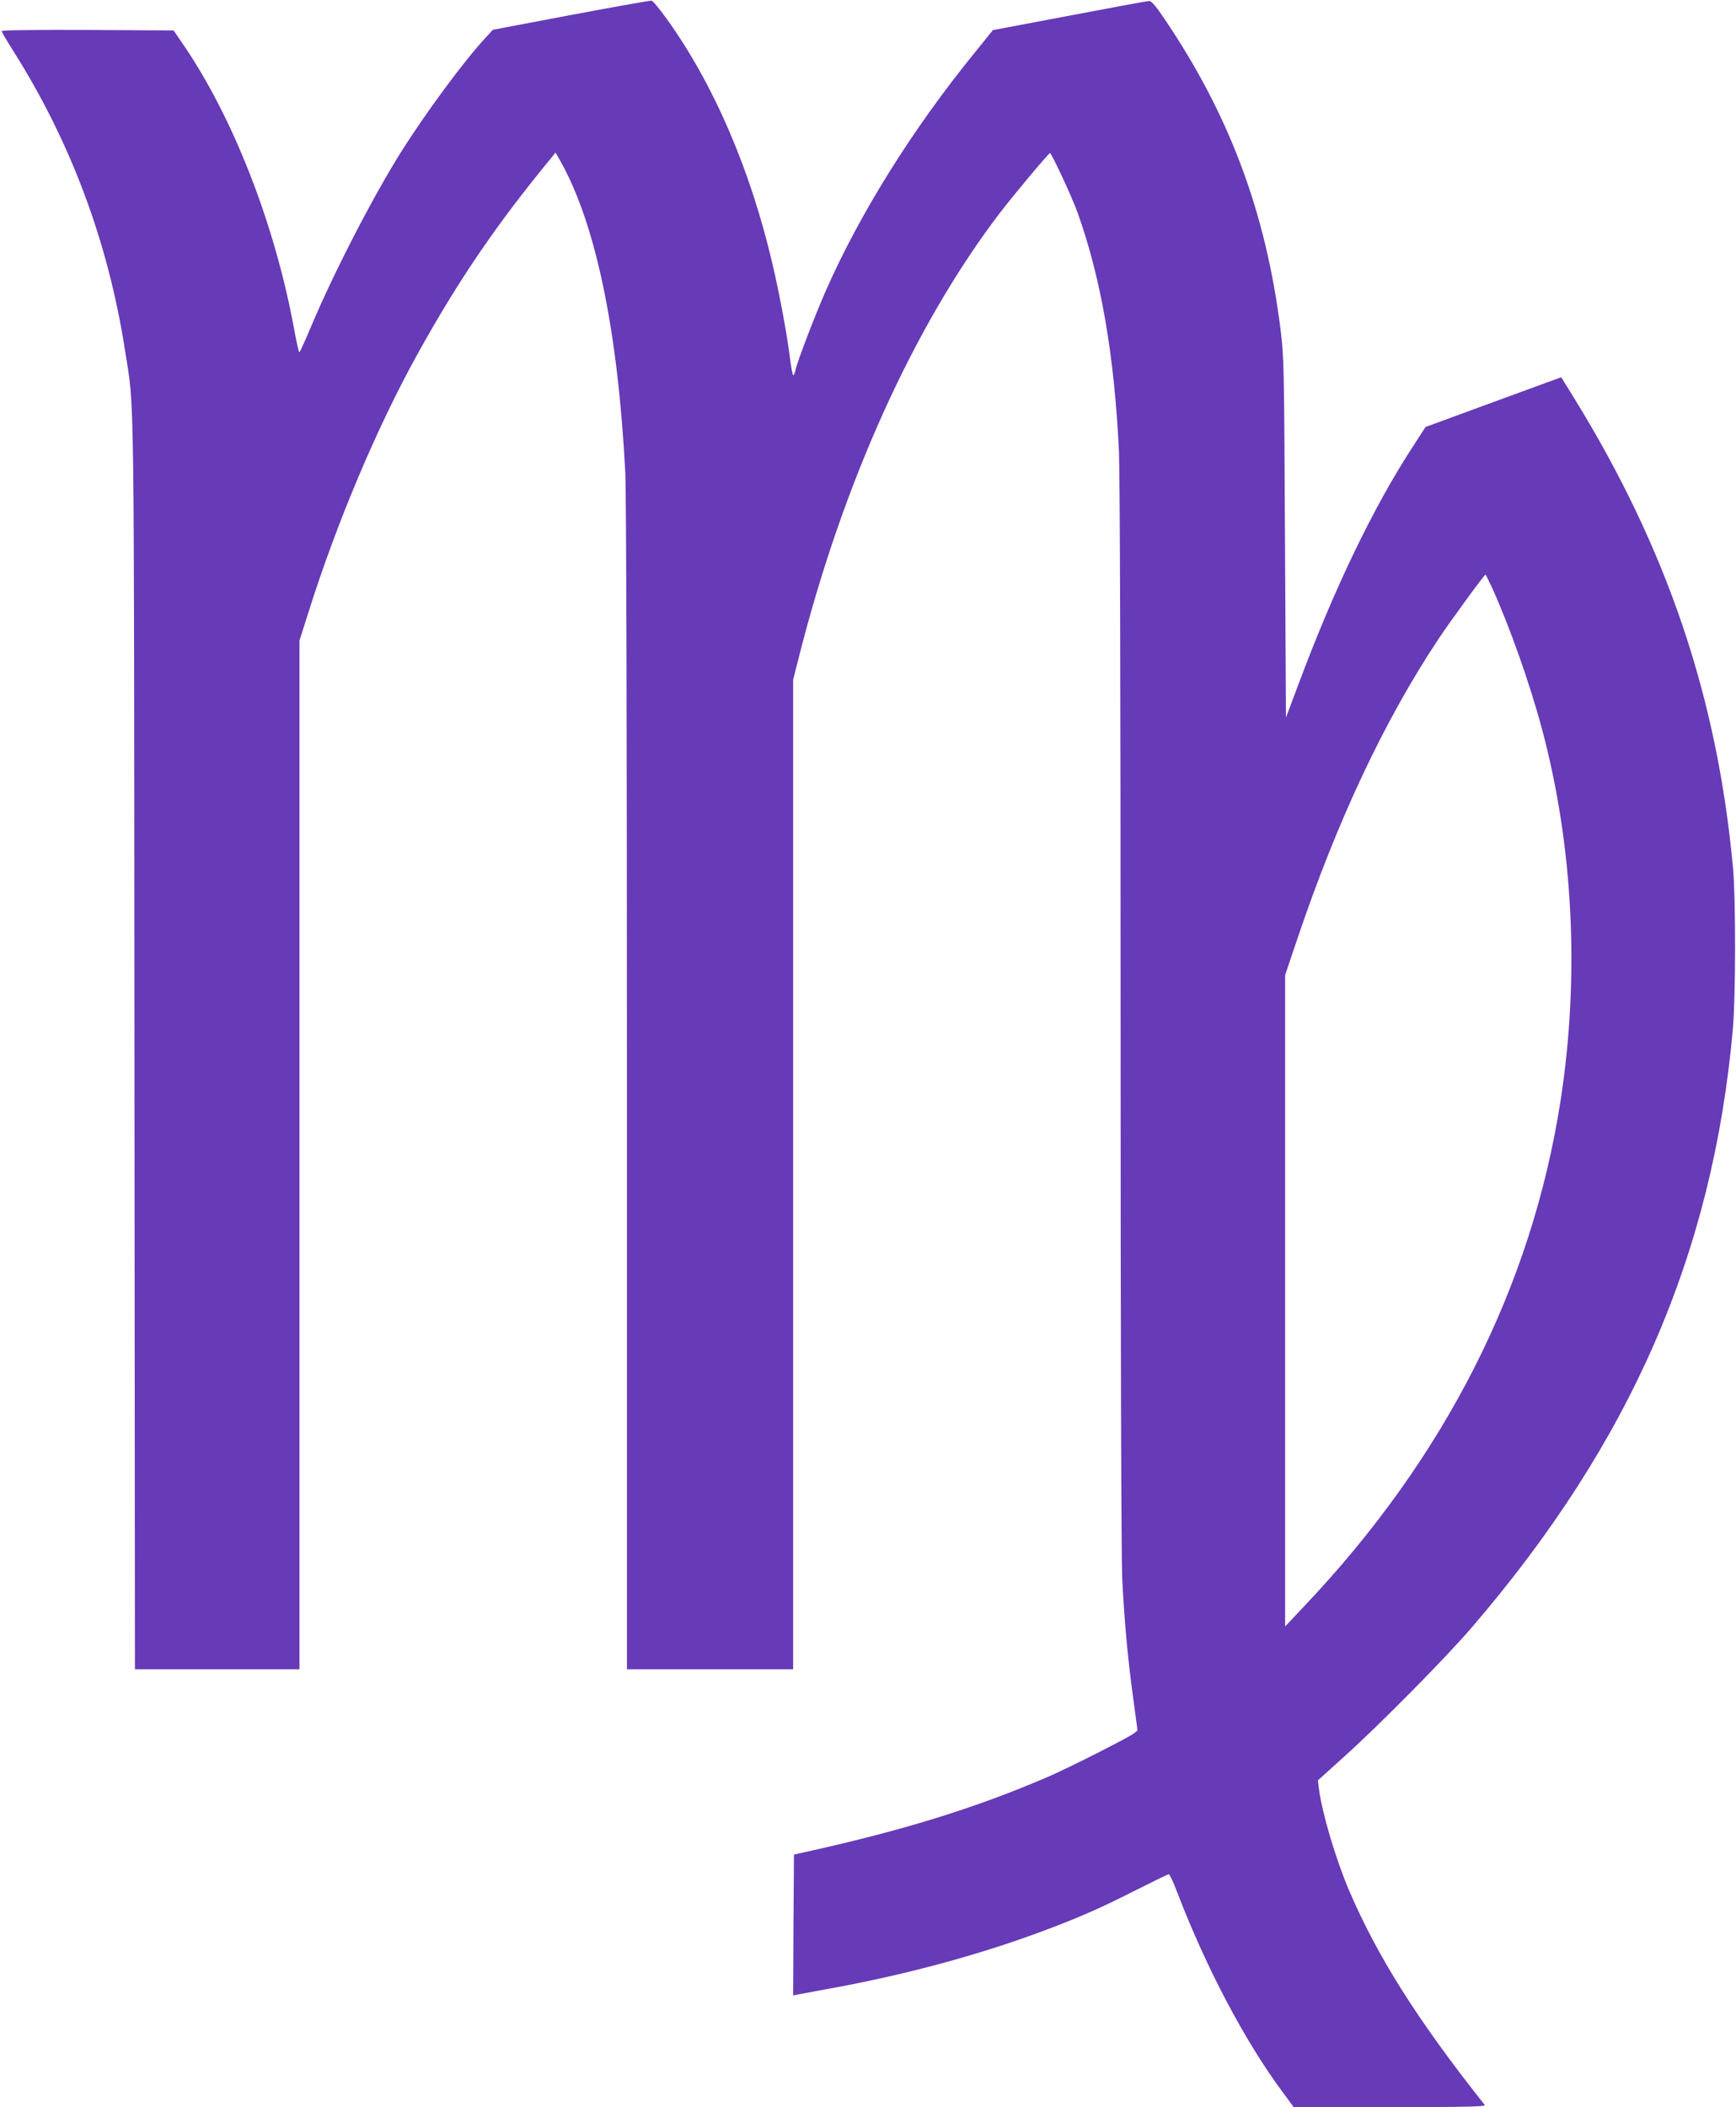
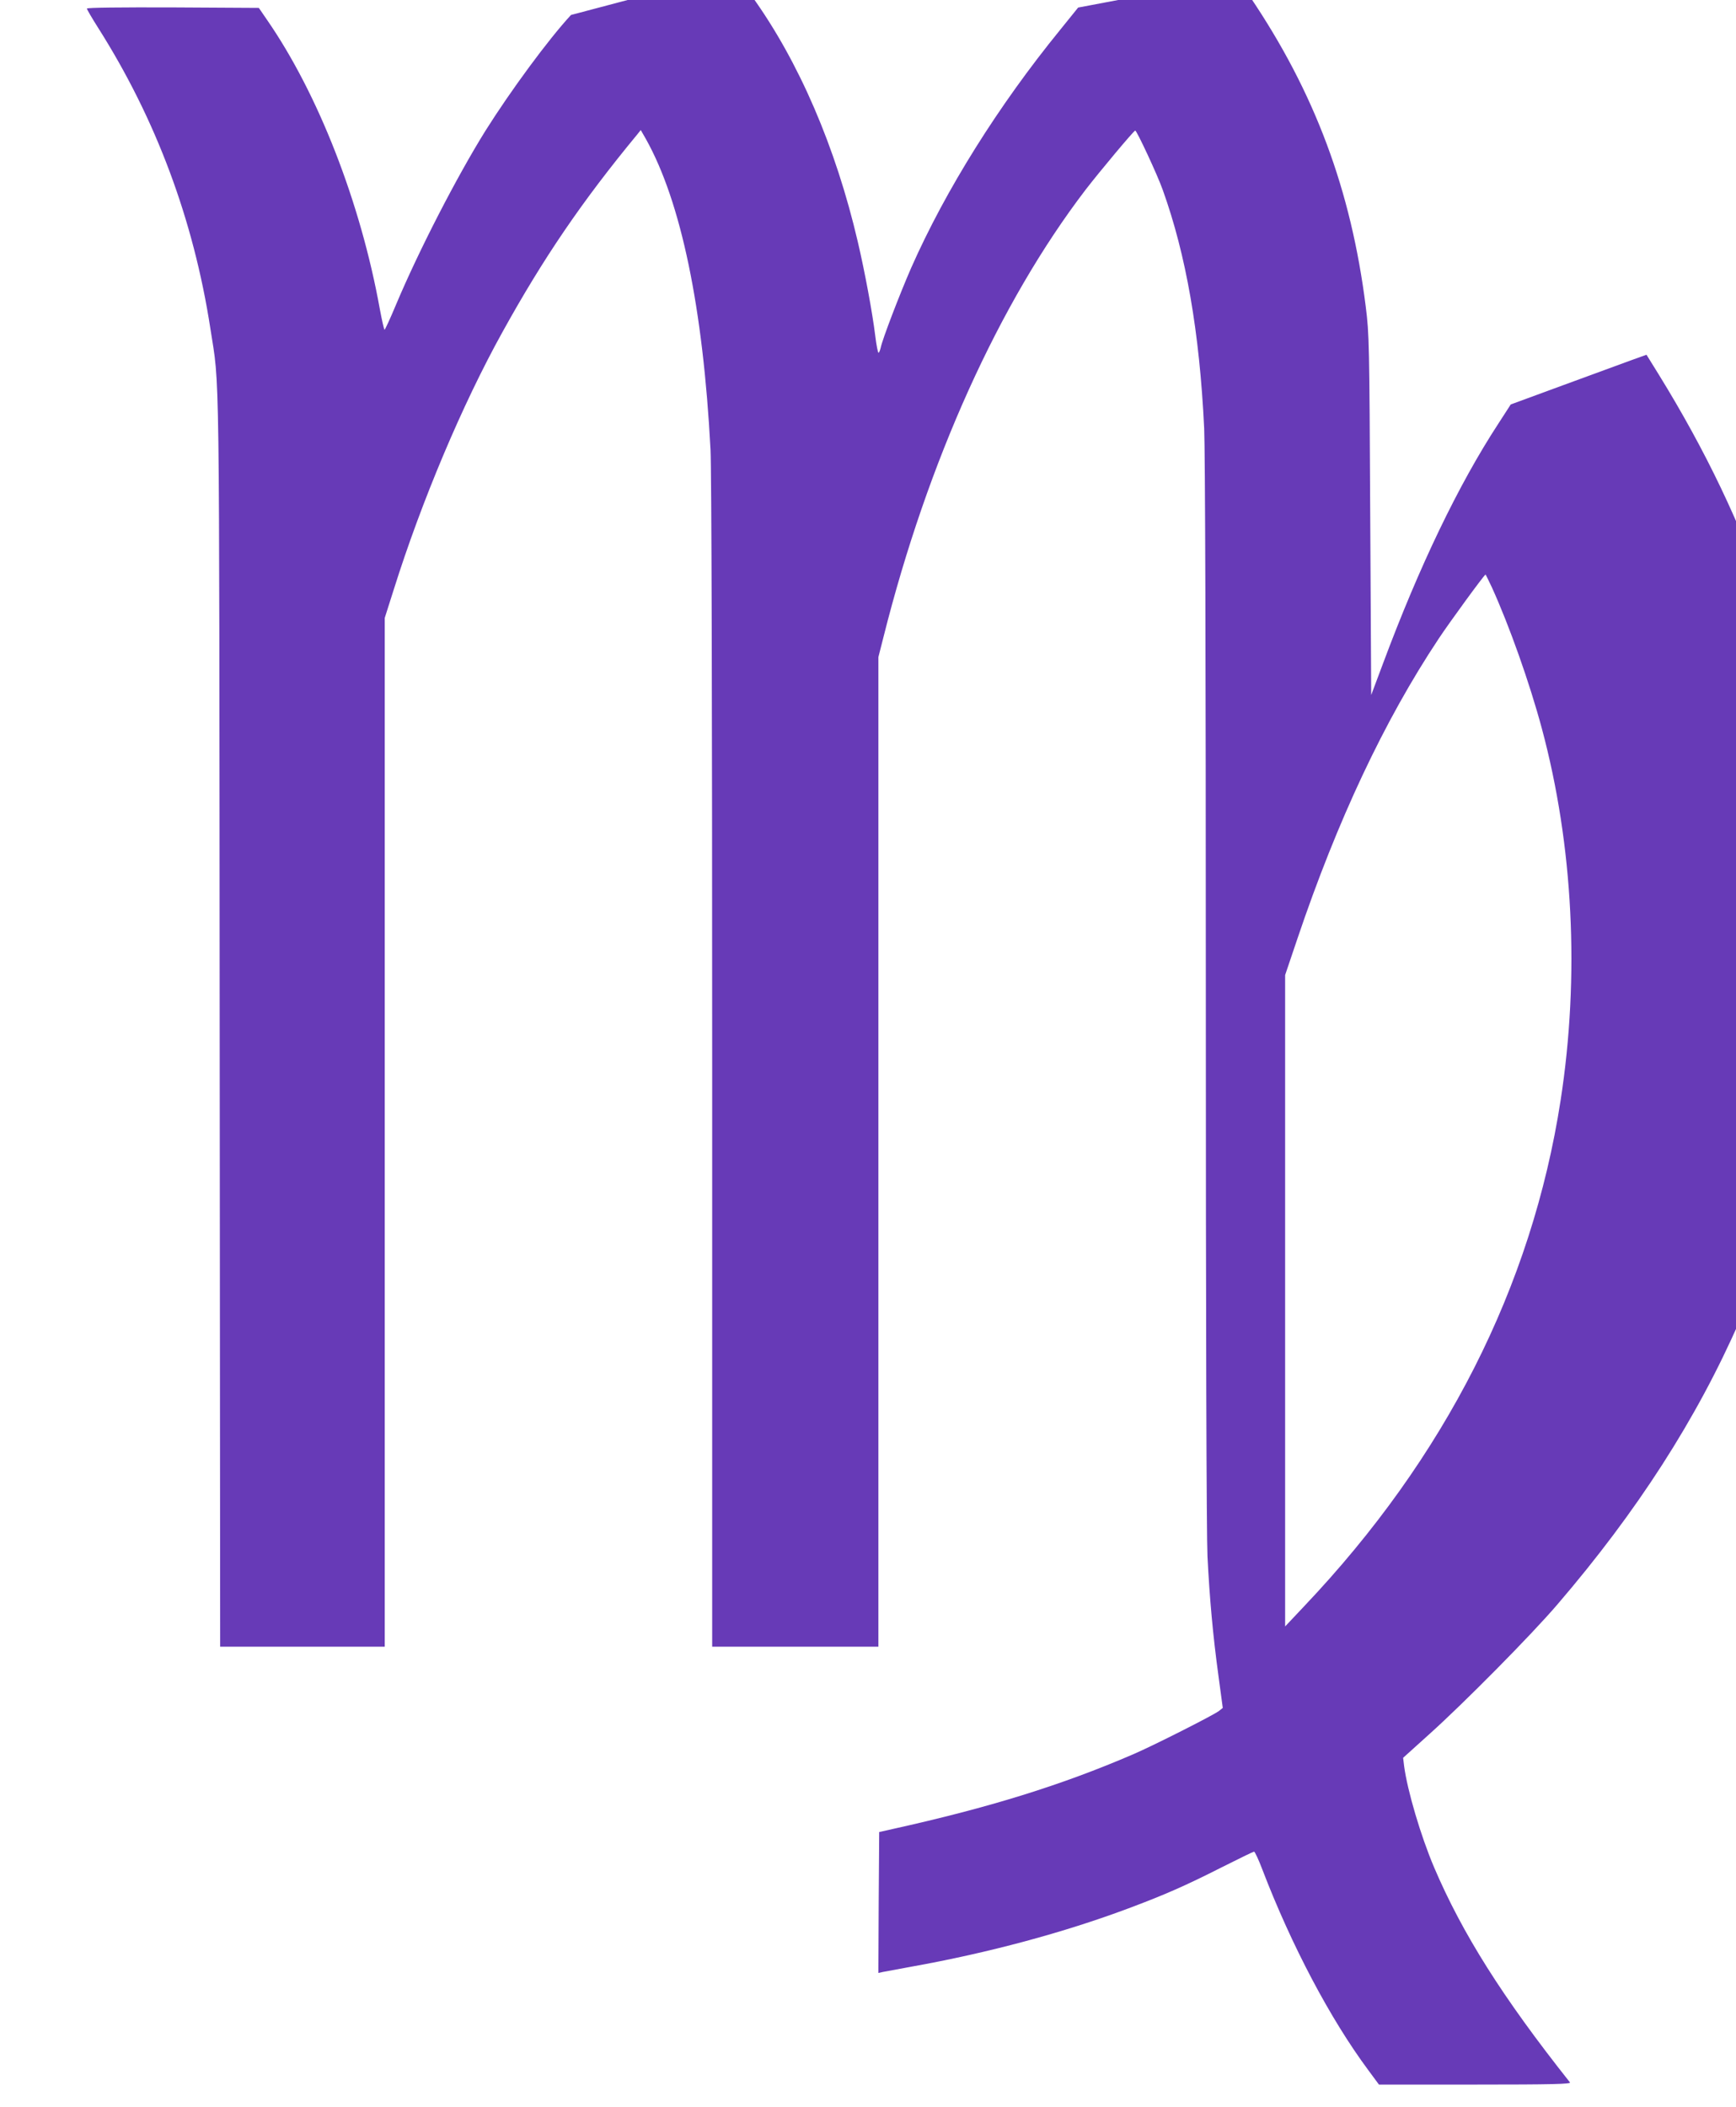
<svg xmlns="http://www.w3.org/2000/svg" version="1.0" width="1055pt" height="1280pt" viewBox="0 0 1055 1280" preserveAspectRatio="xMidYMid meet">
  <g transform="translate(0,1280) scale(0.1,-0.1)" fill="#673ab7" stroke="none">
-     <path d="M3470 12709 l-475 -90 -43 -47 c-137 -148 -366 -459 -519 -702 -174 -279 -406 -729 -544 -1057 -35 -84 -67 -153 -70 -153 -3 0 -16 57 -29 127 -117 647 -375 1308 -687 1758 l-48 70 -523 3 c-315 1 -522 -1 -522 -7 0 -5 31 -58 69 -118 350 -552 579 -1164 681 -1823 58 -375 54 -75 57 -4217 l3 -3793 500 0 500 0 0 3125 0 3124 55 173 c169 537 416 1123 660 1563 249 450 483 794 821 1203 l20 25 31 -54 c214 -382 348 -1027 393 -1889 6 -124 10 -1486 10 -3732 l0 -3538 505 0 505 0 0 3006 0 3005 31 122 c268 1067 703 2030 1228 2717 84 109 293 359 302 360 9 0 134 -267 167 -360 142 -395 224 -864 252 -1450 6 -137 10 -1385 10 -3431 0 -2011 4 -3292 10 -3420 13 -257 33 -480 67 -728 l26 -193 -24 -19 c-36 -27 -398 -210 -519 -262 -438 -189 -878 -325 -1465 -455 l-80 -18 -3 -428 -2 -428 27 6 c16 3 93 17 173 32 469 84 926 207 1319 354 222 83 349 139 566 249 105 53 194 96 198 96 5 0 28 -49 51 -110 177 -461 412 -906 643 -1217 l65 -88 585 0 c467 0 583 3 576 13 -410 517 -654 904 -826 1307 -81 191 -162 465 -182 615 l-6 50 163 147 c207 186 617 600 775 785 964 1123 1462 2265 1584 3633 17 191 18 792 1 975 -95 1038 -401 1942 -969 2862 l-75 121 -92 -33 c-50 -18 -236 -87 -412 -151 l-321 -118 -75 -116 c-243 -372 -481 -867 -701 -1457 l-72 -192 -6 1092 c-5 1041 -6 1100 -27 1266 -89 710 -310 1302 -705 1886 -52 77 -80 110 -93 109 -10 0 -228 -40 -484 -89 l-466 -88 -109 -135 c-375 -460 -696 -972 -906 -1447 -67 -153 -176 -436 -185 -485 -4 -16 -10 -30 -13 -30 -4 0 -13 46 -20 103 -17 140 -64 392 -106 571 -134 575 -358 1095 -643 1491 -44 61 -85 111 -93 111 -8 1 -228 -38 -489 -87z m5596 -3476 c106 -233 229 -579 304 -858 191 -711 231 -1505 114 -2260 -175 -1131 -702 -2170 -1558 -3072 l-116 -123 0 1979 0 1978 74 219 c243 720 529 1328 859 1824 64 97 278 390 285 390 1 0 18 -35 38 -77z" />
+     <path d="M3470 12709 c-137 -148 -366 -459 -519 -702 -174 -279 -406 -729 -544 -1057 -35 -84 -67 -153 -70 -153 -3 0 -16 57 -29 127 -117 647 -375 1308 -687 1758 l-48 70 -523 3 c-315 1 -522 -1 -522 -7 0 -5 31 -58 69 -118 350 -552 579 -1164 681 -1823 58 -375 54 -75 57 -4217 l3 -3793 500 0 500 0 0 3125 0 3124 55 173 c169 537 416 1123 660 1563 249 450 483 794 821 1203 l20 25 31 -54 c214 -382 348 -1027 393 -1889 6 -124 10 -1486 10 -3732 l0 -3538 505 0 505 0 0 3006 0 3005 31 122 c268 1067 703 2030 1228 2717 84 109 293 359 302 360 9 0 134 -267 167 -360 142 -395 224 -864 252 -1450 6 -137 10 -1385 10 -3431 0 -2011 4 -3292 10 -3420 13 -257 33 -480 67 -728 l26 -193 -24 -19 c-36 -27 -398 -210 -519 -262 -438 -189 -878 -325 -1465 -455 l-80 -18 -3 -428 -2 -428 27 6 c16 3 93 17 173 32 469 84 926 207 1319 354 222 83 349 139 566 249 105 53 194 96 198 96 5 0 28 -49 51 -110 177 -461 412 -906 643 -1217 l65 -88 585 0 c467 0 583 3 576 13 -410 517 -654 904 -826 1307 -81 191 -162 465 -182 615 l-6 50 163 147 c207 186 617 600 775 785 964 1123 1462 2265 1584 3633 17 191 18 792 1 975 -95 1038 -401 1942 -969 2862 l-75 121 -92 -33 c-50 -18 -236 -87 -412 -151 l-321 -118 -75 -116 c-243 -372 -481 -867 -701 -1457 l-72 -192 -6 1092 c-5 1041 -6 1100 -27 1266 -89 710 -310 1302 -705 1886 -52 77 -80 110 -93 109 -10 0 -228 -40 -484 -89 l-466 -88 -109 -135 c-375 -460 -696 -972 -906 -1447 -67 -153 -176 -436 -185 -485 -4 -16 -10 -30 -13 -30 -4 0 -13 46 -20 103 -17 140 -64 392 -106 571 -134 575 -358 1095 -643 1491 -44 61 -85 111 -93 111 -8 1 -228 -38 -489 -87z m5596 -3476 c106 -233 229 -579 304 -858 191 -711 231 -1505 114 -2260 -175 -1131 -702 -2170 -1558 -3072 l-116 -123 0 1979 0 1978 74 219 c243 720 529 1328 859 1824 64 97 278 390 285 390 1 0 18 -35 38 -77z" />
  </g>
</svg>